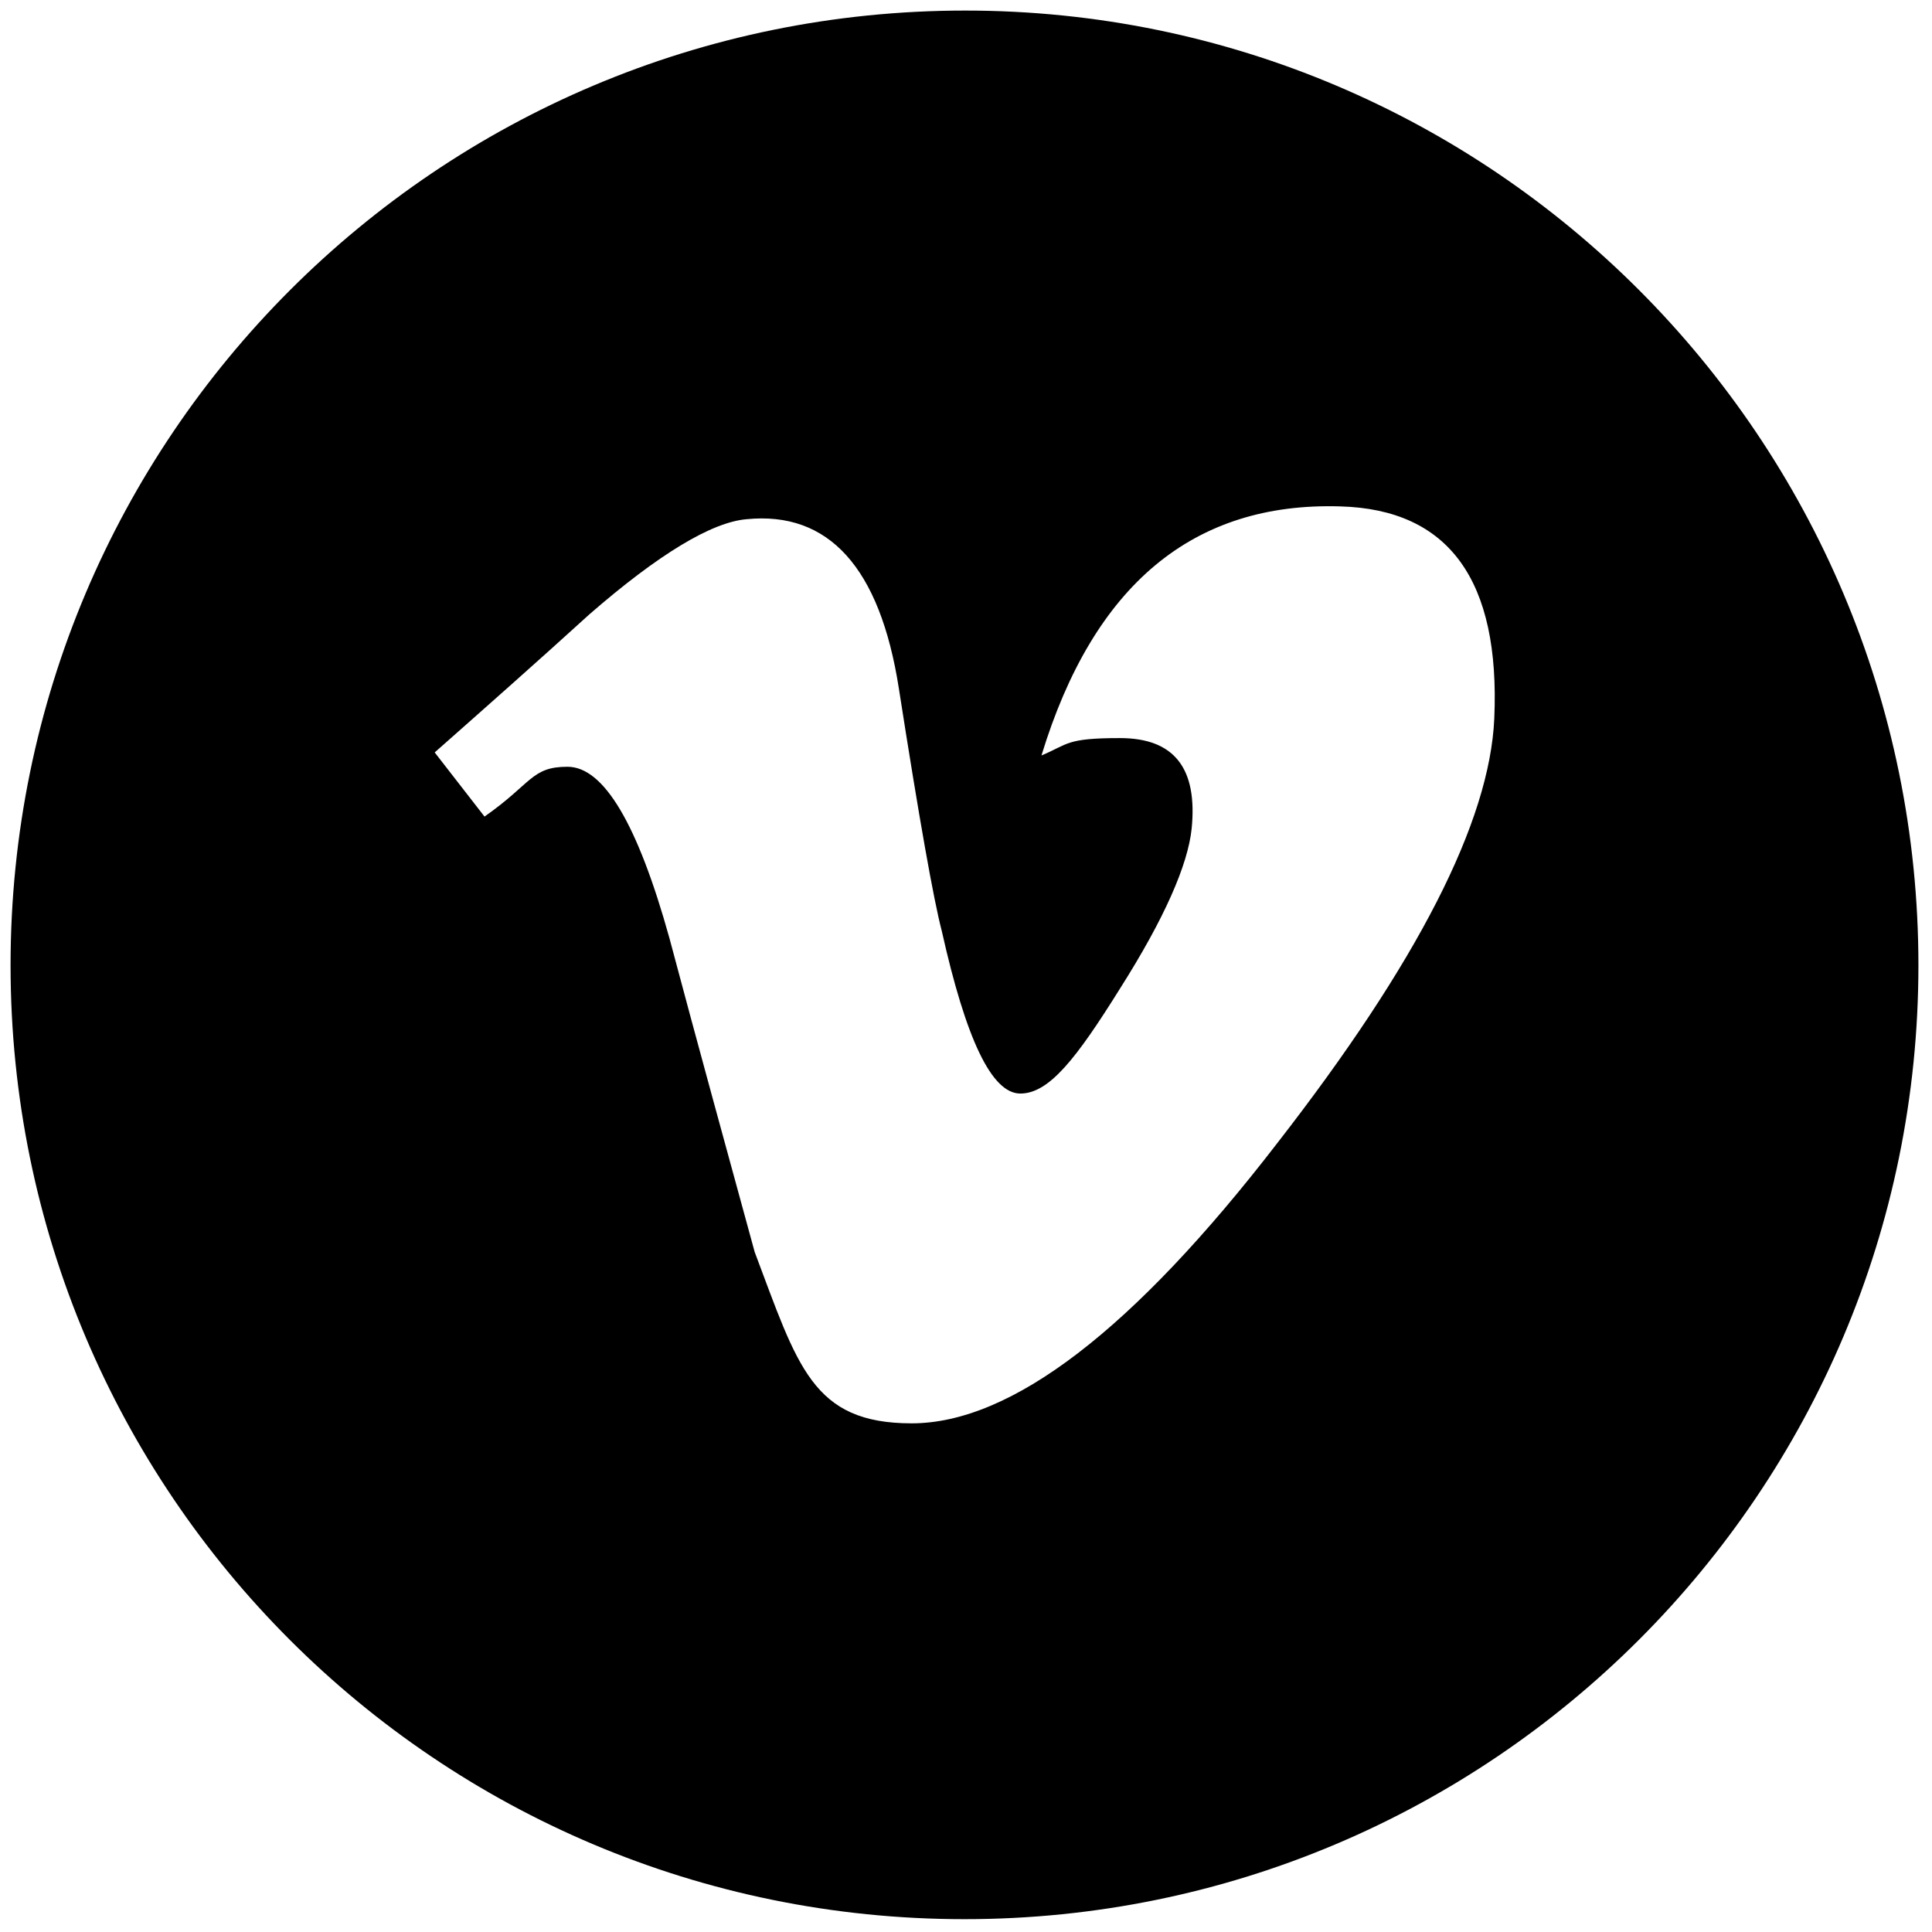
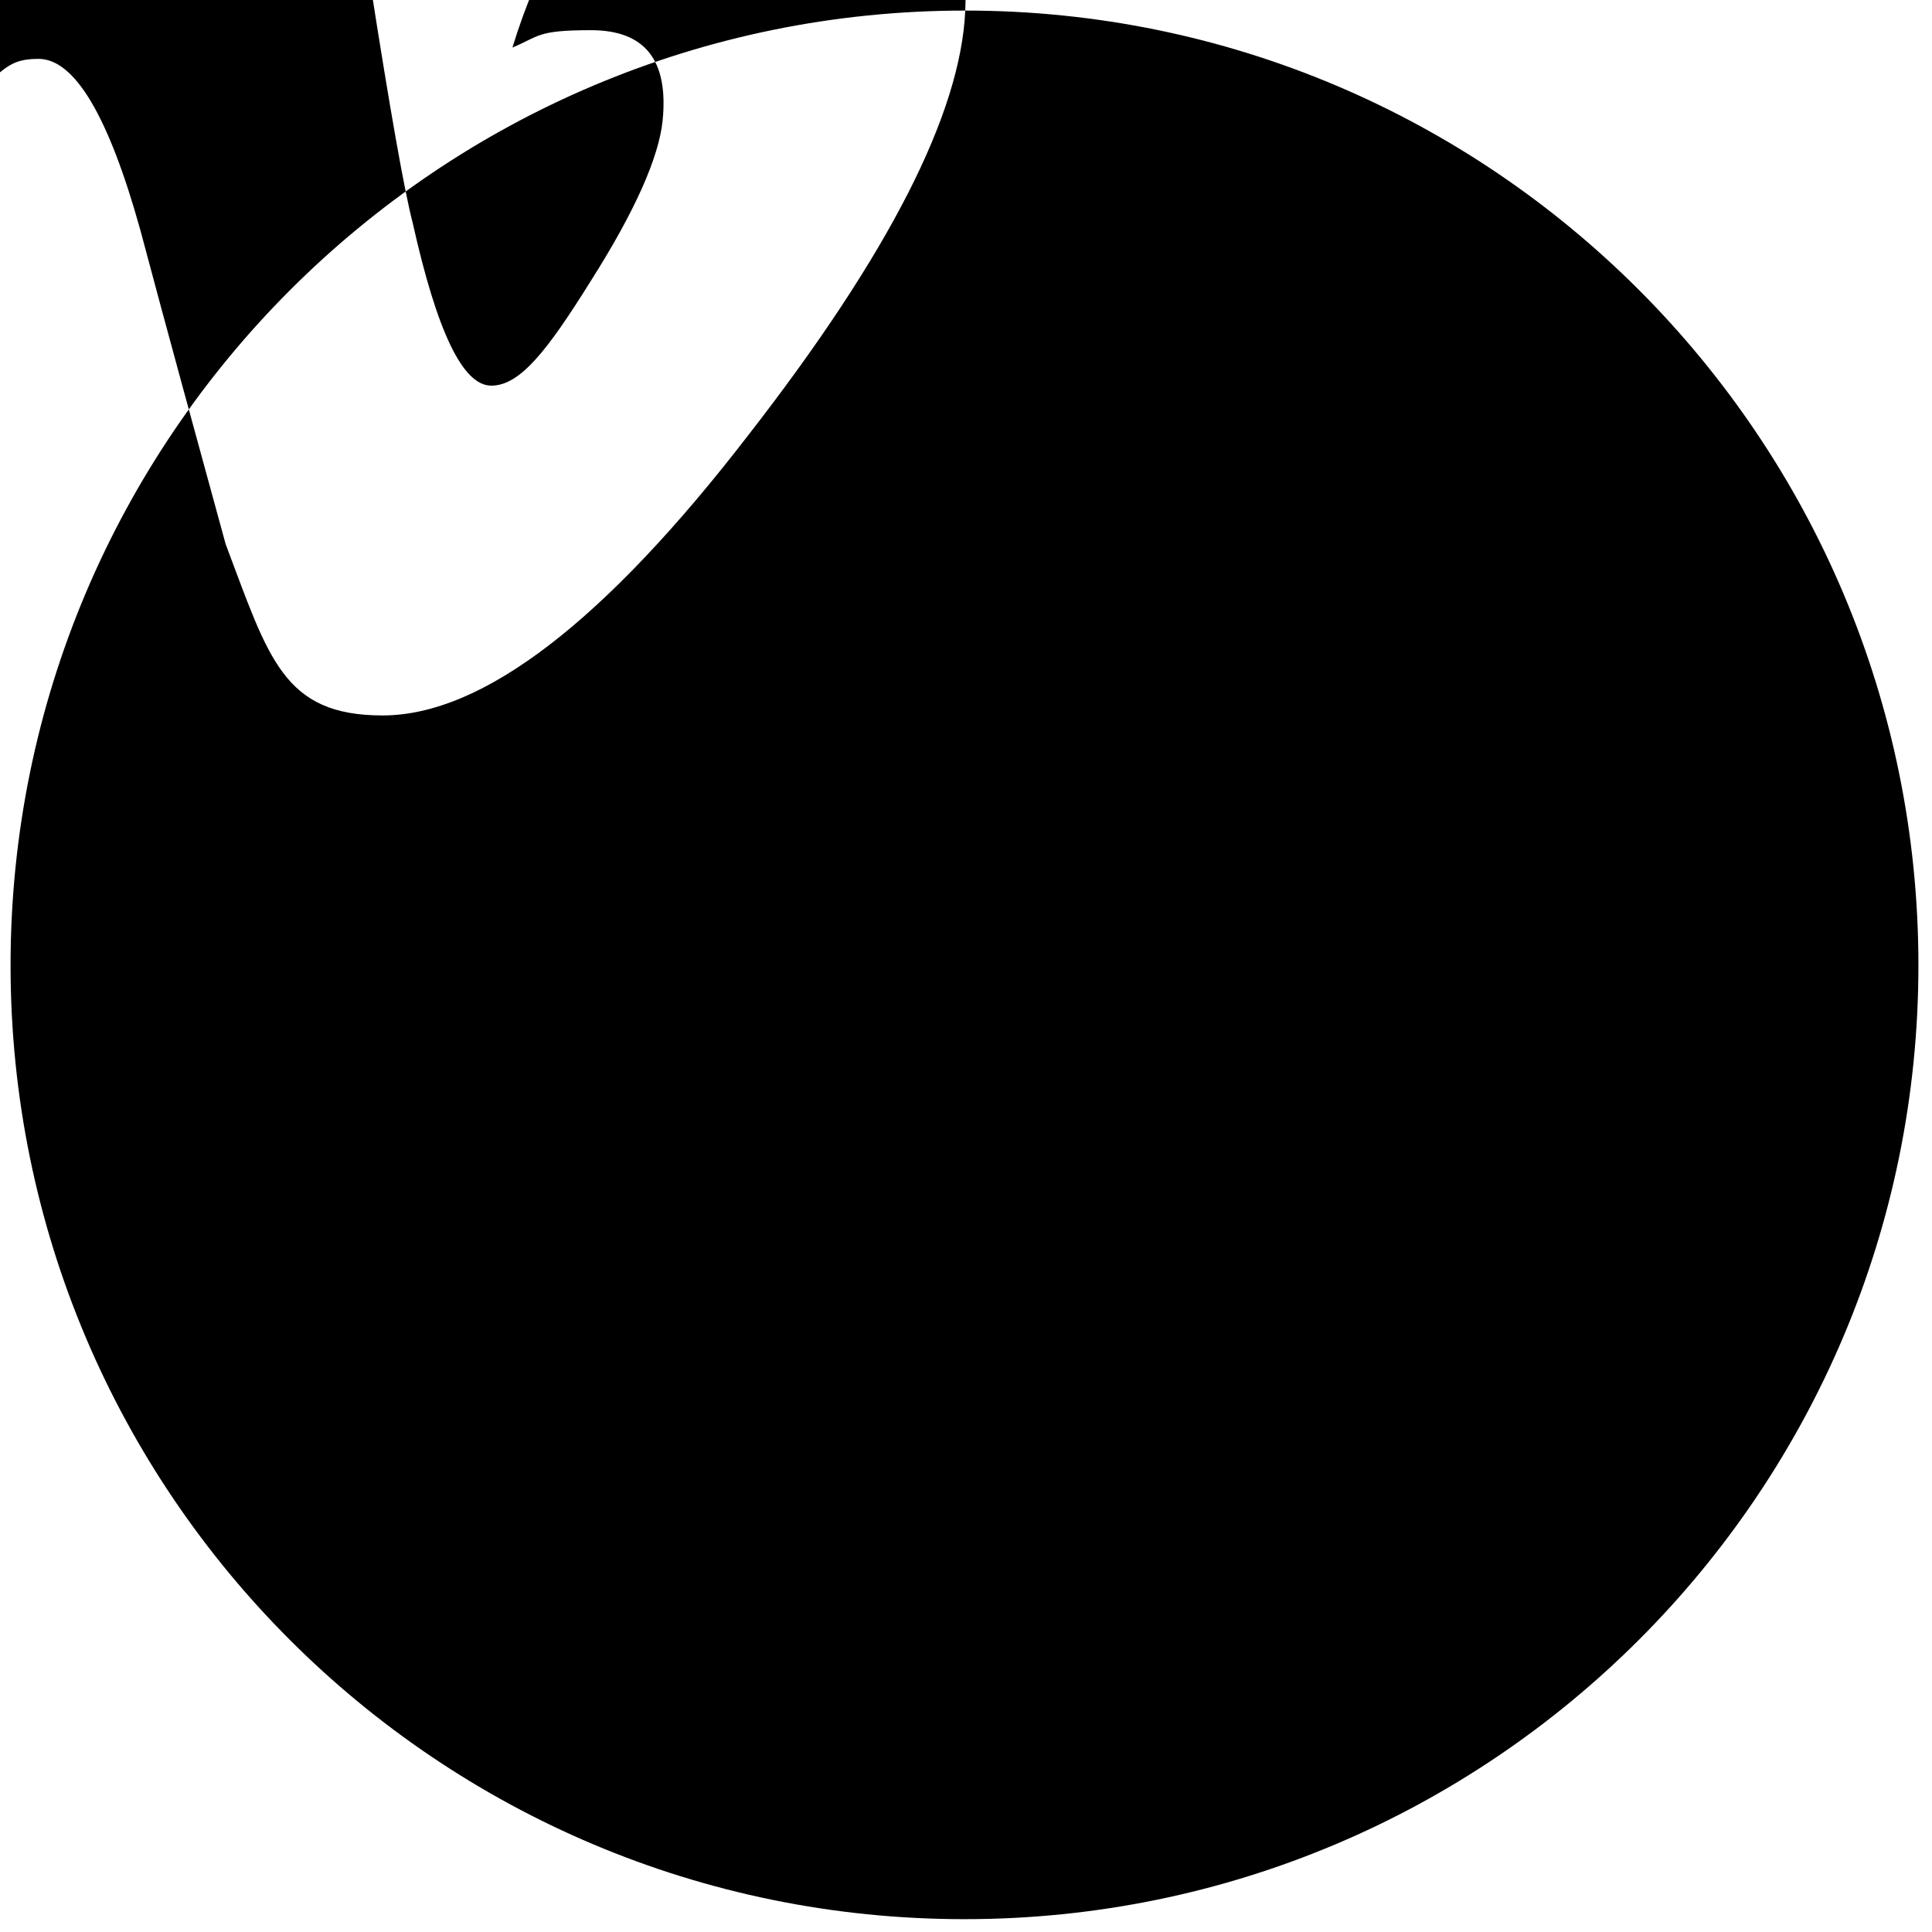
<svg xmlns="http://www.w3.org/2000/svg" id="Layer_1" version="1.1" viewBox="0 0 256 256">
-   <path d="M127.9,1.4C58,1.4,1.4,58,1.4,127.9s56.6,126.4,126.4,126.4,126.4-56.6,126.4-126.4S197.7,1.4,127.9,1.4ZM198,95.2c-.6,13.7-10.2,32.4-28.7,56.2-19.1,24.8-35.3,37.2-48.5,37.2s-15.1-7.6-20.8-22.7c-3.8-13.9-7.6-27.7-11.3-41.6-4.2-15.1-8.7-22.7-13.5-22.7s-4.7,2.2-11,6.6l-6.6-8.5c6.9-6.1,13.8-12.2,20.5-18.3,9.2-8,16.2-12.2,20.8-12.6,10.9-1.1,17.7,6.4,20.2,22.4,2.7,17.3,4.6,28,5.7,32.2,3.2,14.3,6.6,21.5,10.4,21.5s7.4-4.6,13.2-13.9c5.9-9.3,9-16.4,9.5-21.2.8-8-2.3-12-9.5-12s-6.8.8-10.4,2.3c6.9-22.6,20.1-33.6,39.6-33,14.4.4,21.2,9.8,20.4,28.1Z" />
+   <path d="M127.9,1.4C58,1.4,1.4,58,1.4,127.9s56.6,126.4,126.4,126.4,126.4-56.6,126.4-126.4S197.7,1.4,127.9,1.4Zc-.6,13.7-10.2,32.4-28.7,56.2-19.1,24.8-35.3,37.2-48.5,37.2s-15.1-7.6-20.8-22.7c-3.8-13.9-7.6-27.7-11.3-41.6-4.2-15.1-8.7-22.7-13.5-22.7s-4.7,2.2-11,6.6l-6.6-8.5c6.9-6.1,13.8-12.2,20.5-18.3,9.2-8,16.2-12.2,20.8-12.6,10.9-1.1,17.7,6.4,20.2,22.4,2.7,17.3,4.6,28,5.7,32.2,3.2,14.3,6.6,21.5,10.4,21.5s7.4-4.6,13.2-13.9c5.9-9.3,9-16.4,9.5-21.2.8-8-2.3-12-9.5-12s-6.8.8-10.4,2.3c6.9-22.6,20.1-33.6,39.6-33,14.4.4,21.2,9.8,20.4,28.1Z" />
</svg>